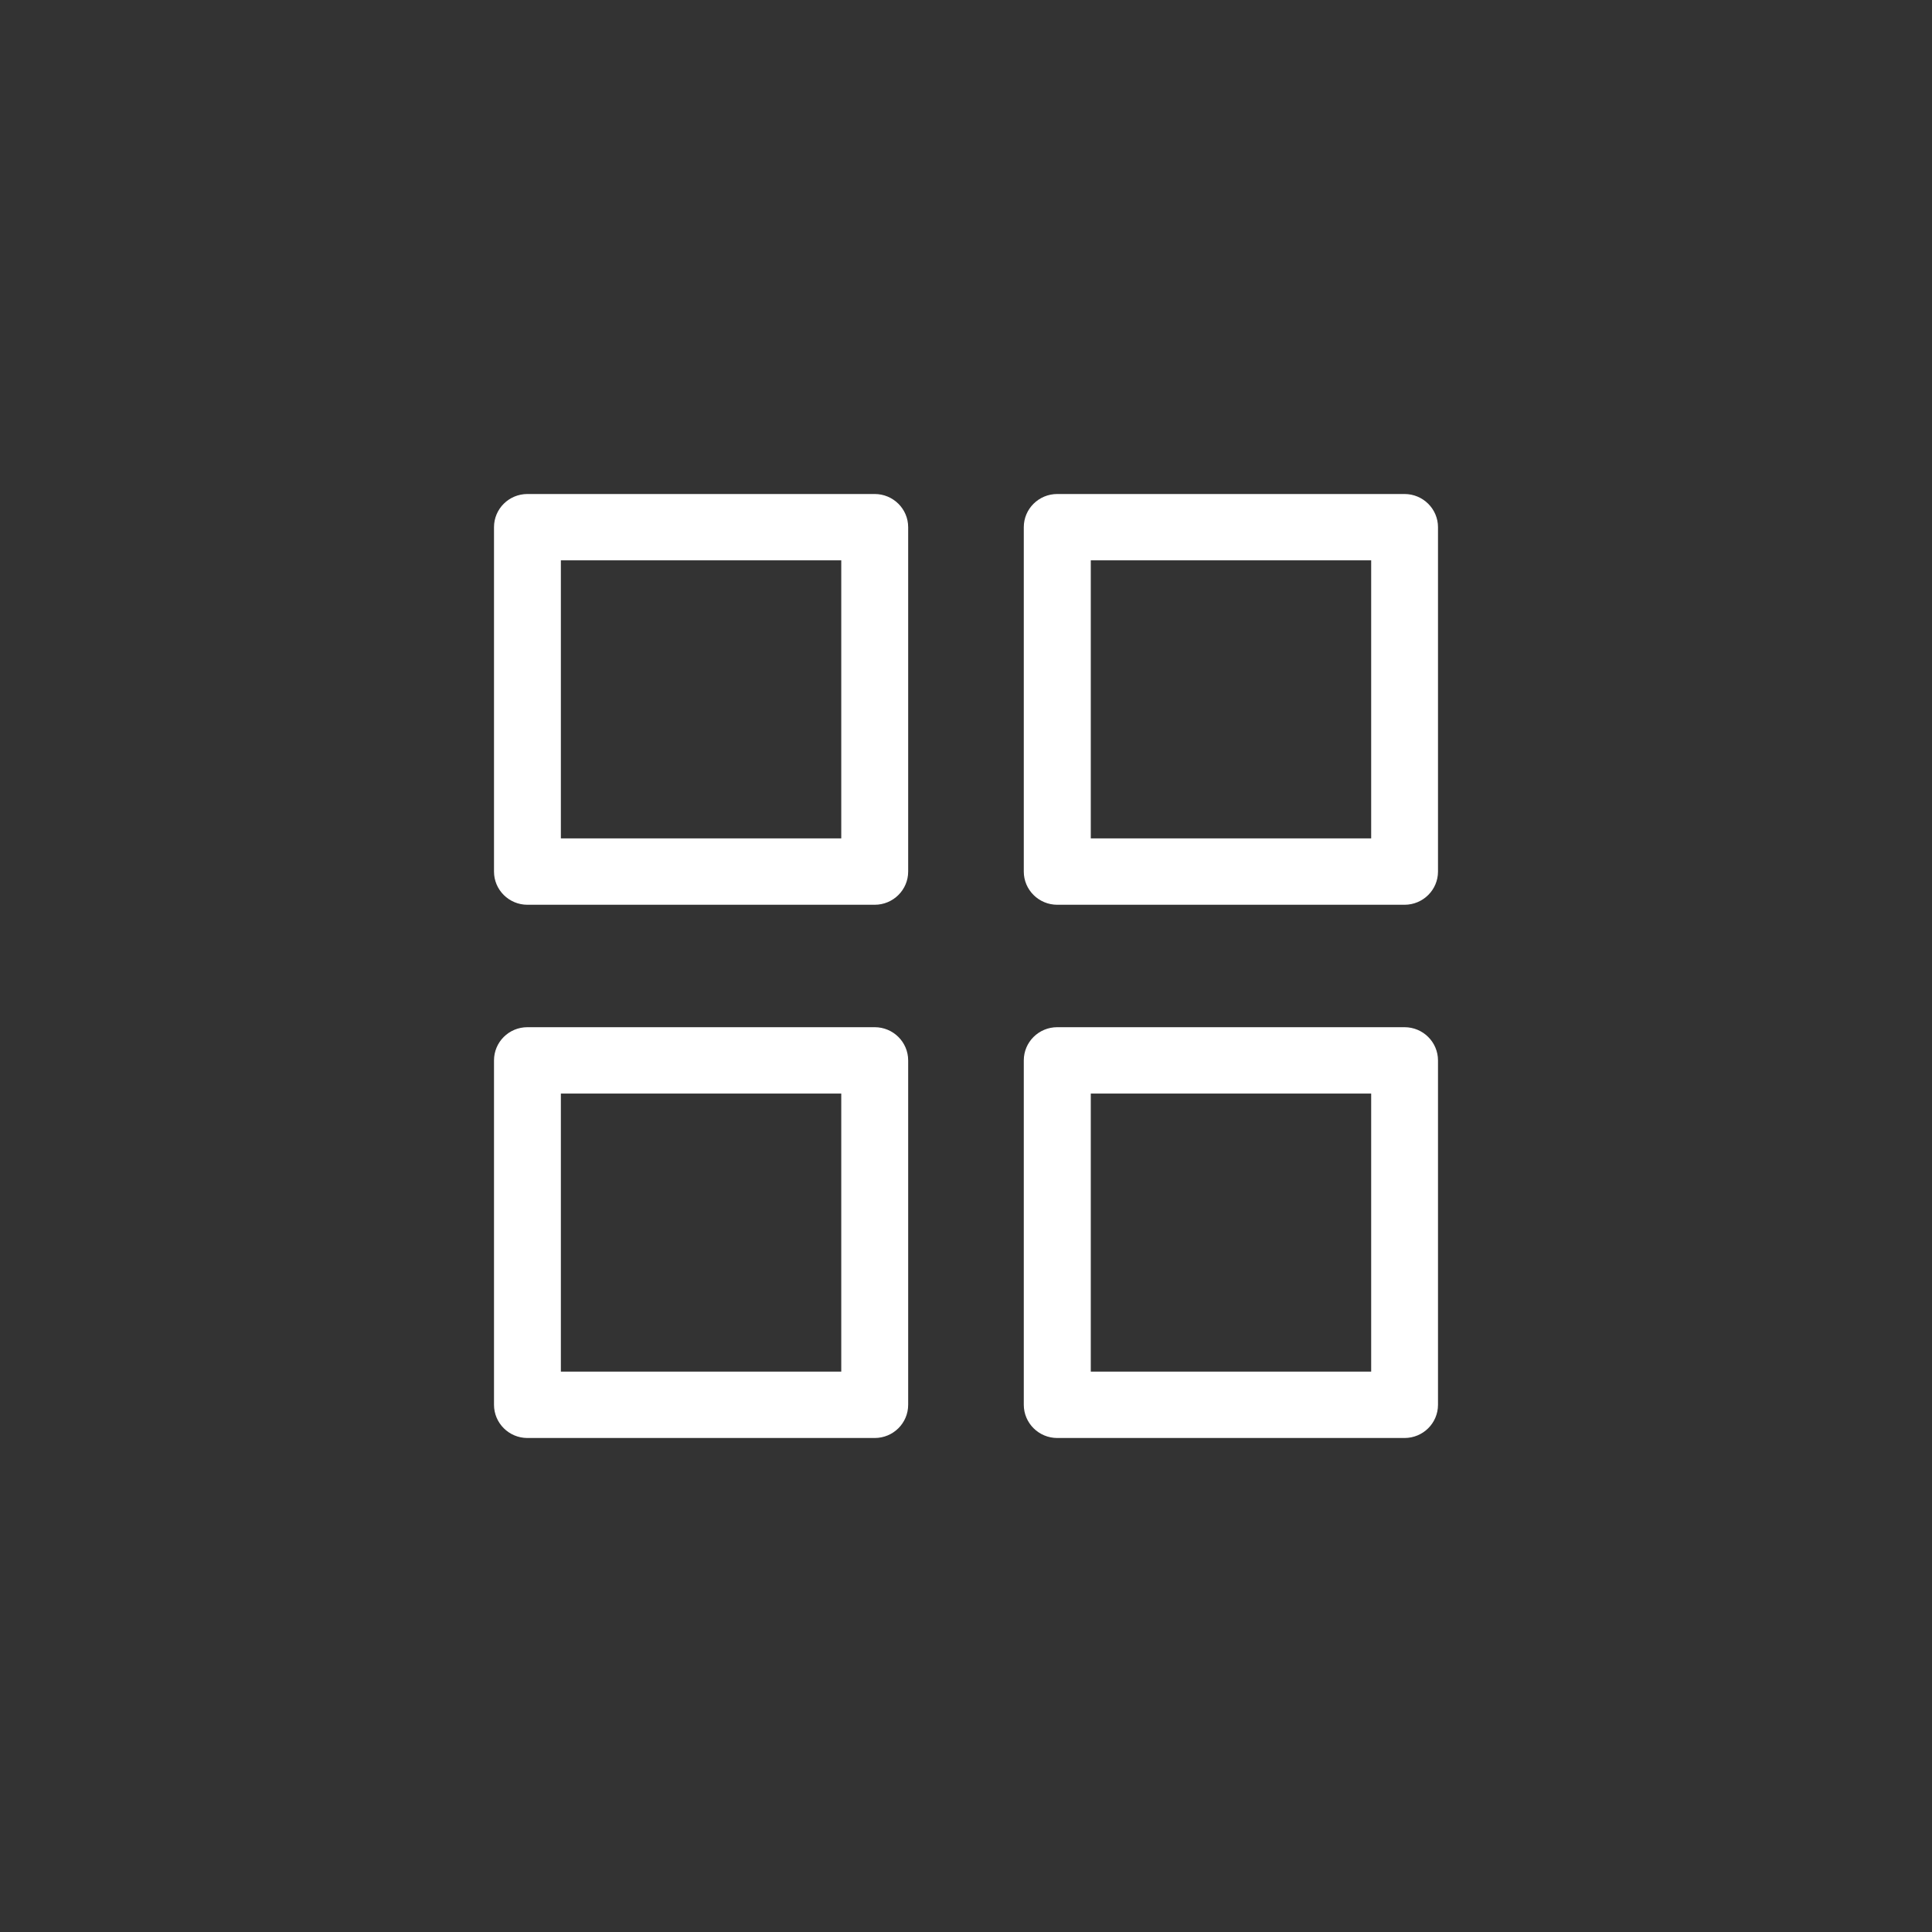
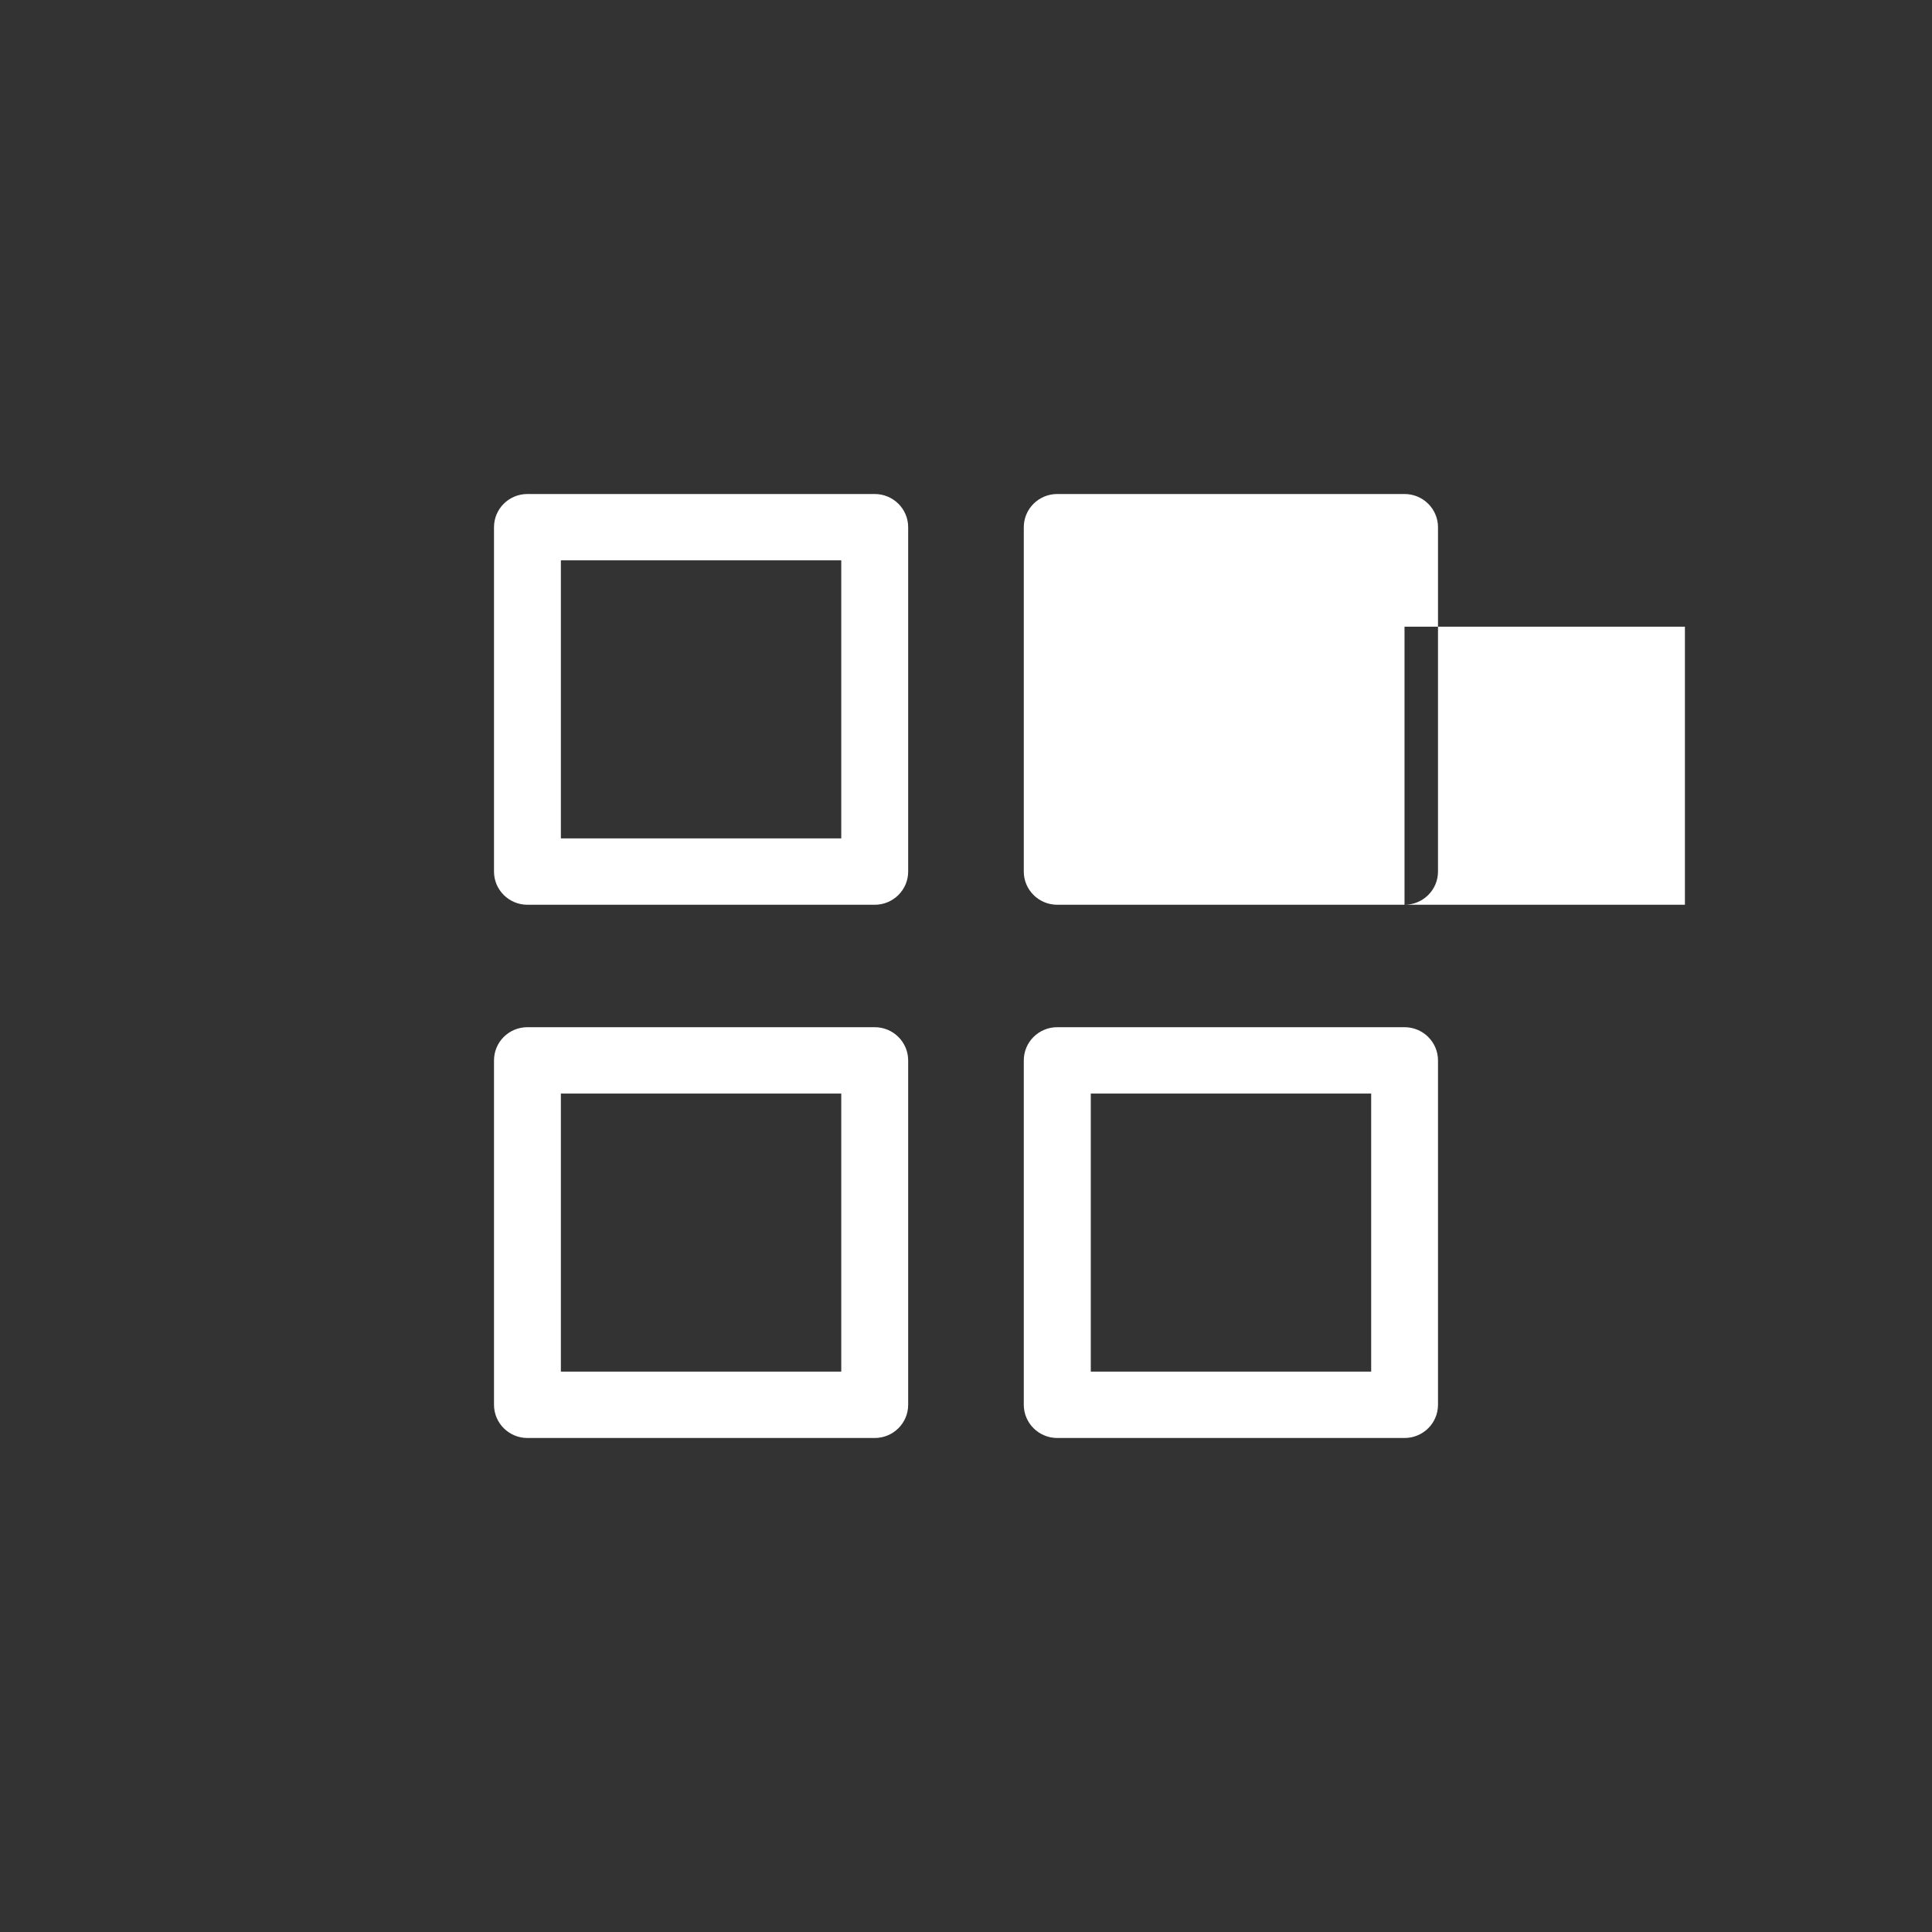
<svg xmlns="http://www.w3.org/2000/svg" version="1.1" x="0px" y="0px" width="46px" height="46px" viewBox="0 0 46 46" enable-background="new 0 0 46 46" xml:space="preserve">
  <rect x="0" y="0" width="46" height="46" fill="#333333" stroke="none" />
  <defs>
</defs>
  <rect display="none" width="46" height="46" />
-   <path display="none" fill="#FFFFFF" d="M23.002,35.198c-0.034,0-0.068,0-0.104,0c-6.711-0.056-12.126-5.573-12.07-12.3  c0.026-3.258,1.317-6.311,3.636-8.595c2.317-2.286,5.369-3.527,8.637-3.502c6.711,0.055,12.125,5.572,12.07,12.299  c-0.027,3.258-1.318,6.311-3.637,8.596C29.242,33.957,26.215,35.198,23.002,35.198z M22.997,11.945c-2.91,0-5.651,1.125-7.729,3.173  c-2.101,2.07-3.271,4.837-3.295,7.79c-0.05,6.096,4.855,11.096,10.937,11.146c2.925,0.016,5.724-1.104,7.824-3.174  c2.102-2.07,3.271-4.837,3.295-7.79l0.572,0.005l-0.572-0.005c0.051-6.095-4.855-11.095-10.936-11.146  C23.06,11.945,23.028,11.945,22.997,11.945z" />
  <path display="none" fill="#FFFFFF" d="M22.688,25.328c-0.128,0-0.256-0.045-0.358-0.135l-4.058-3.548  c-0.227-0.197-0.25-0.541-0.051-0.768c0.197-0.227,0.541-0.249,0.768-0.052l3.69,3.227l5.411-4.979  c0.221-0.203,0.566-0.189,0.77,0.031c0.203,0.222,0.189,0.566-0.033,0.77l-5.77,5.309C22.952,25.28,22.82,25.328,22.688,25.328z" />
  <circle display="none" fill="#FFFFFF" cx="23" cy="13.964" r="0.487" />
  <circle display="none" fill="#FFFFFF" cx="18.482" cy="15.175" r="0.487" />
  <circle display="none" fill="#FFFFFF" cx="15.175" cy="18.482" r="0.487" />
  <circle display="none" fill="#FFFFFF" cx="13.965" cy="23" r="0.487" />
  <circle display="none" fill="#FFFFFF" cx="15.175" cy="27.518" r="0.487" />
-   <circle display="none" fill="#FFFFFF" cx="18.482" cy="30.825" r="0.487" />
  <circle display="none" fill="#FFFFFF" cx="23" cy="32.036" r="0.487" />
  <circle display="none" fill="#FFFFFF" cx="27.518" cy="30.825" r="0.488" />
  <circle display="none" fill="#FFFFFF" cx="30.825" cy="27.518" r="0.488" />
  <circle display="none" fill="#FFFFFF" cx="32.035" cy="23" r="0.487" />
  <circle display="none" fill="#FFFFFF" cx="30.825" cy="18.482" r="0.488" />
  <circle display="none" fill="#FFFFFF" cx="27.519" cy="15.175" r="0.488" />
  <path display="none" fill="#FFFFFF" d="M18.555,28.795c-2.73,0-5.299-1.063-7.23-2.994c-1.928-1.929-2.99-4.497-2.99-7.231  s1.063-5.303,2.99-7.23c1.932-1.932,4.5-2.995,7.23-2.995c2.731,0,5.299,1.063,7.23,2.995c3.987,3.987,3.987,10.474,0,14.462  C23.854,27.732,21.286,28.795,18.555,28.795z M18.555,9.64c-2.385,0-4.627,0.929-6.313,2.615c-1.684,1.684-2.61,3.926-2.61,6.314  c0,2.388,0.927,4.63,2.61,6.313c1.687,1.688,3.929,2.615,6.313,2.615s4.627-0.928,6.314-2.615c3.481-3.481,3.481-9.146,0-12.627  C23.182,10.569,20.939,9.64,18.555,9.64z" />
  <path display="none" fill="#FFFFFF" d="M18.555,25.658c-1.893,0-3.673-0.738-5.012-2.076c-1.337-1.338-2.073-3.117-2.073-5.013  s0.736-3.676,2.073-5.013c1.339-1.339,3.119-2.076,5.012-2.076c1.894,0,3.673,0.737,5.013,2.076c2.764,2.764,2.764,7.262,0,10.025  C22.228,24.92,20.448,25.658,18.555,25.658z M18.555,12.666c-1.576,0-3.059,0.614-4.174,1.729c-1.113,1.113-1.726,2.596-1.726,4.175  s0.612,3.062,1.726,4.174c1.115,1.115,2.598,1.729,4.174,1.729c1.577,0,3.059-0.614,4.175-1.729c2.302-2.302,2.302-6.047,0-8.349  C21.613,13.28,20.131,12.666,18.555,12.666z" />
  <path display="none" fill="#FFFFFF" d="M27.894,28.625c-0.166,0-0.332-0.063-0.458-0.189l-2.482-2.482  c-0.253-0.254-0.253-0.664,0-0.916c0.253-0.254,0.663-0.254,0.916,0l2.482,2.482c0.253,0.252,0.253,0.662,0,0.916  C28.225,28.563,28.059,28.625,27.894,28.625z" />
  <path display="none" fill="#FFFFFF" d="M35.421,37.656c-0.325,0-0.632-0.127-0.861-0.357l-7.365-7.365  c-0.476-0.475-0.476-1.248,0-1.723l1.025-1.027c0.476-0.475,1.249-0.475,1.725,0l7.364,7.365c0.23,0.23,0.357,0.537,0.357,0.863  c0,0.324-0.127,0.631-0.357,0.861l0,0l-1.025,1.025C36.053,37.529,35.747,37.656,35.421,37.656z M28.166,29.072l7.255,7.256  l0.917-0.916l-7.256-7.256L28.166,29.072z M36.851,35.814h0.007H36.851z M36.393,35.357L36.393,35.357L36.393,35.357z" />
  <polygon display="none" stroke="#FFFFFF" stroke-width="0.959" stroke-linecap="round" stroke-linejoin="round" stroke-miterlimit="10" points="  34.15,35.232 8.149,31.352 11.85,22.834 37.852,26.715 " />
  <polygon display="none" stroke="#FFFFFF" stroke-width="0.959" stroke-linecap="round" stroke-linejoin="round" stroke-miterlimit="10" points="  34.15,29.164 8.149,25.283 11.85,16.765 37.852,20.646 " />
  <polygon display="none" stroke="#FFFFFF" stroke-width="0.959" stroke-linecap="round" stroke-linejoin="round" stroke-miterlimit="10" points="  34.15,23.166 8.149,19.285 11.85,10.767 37.852,14.648 " />
  <path display="none" fill="#FFFFFF" d="M13.351,26.058c-3.949,0-7.162-3.509-7.162-7.823c0-4.313,3.213-7.822,7.162-7.822  s7.161,3.509,7.161,7.822C20.512,22.549,17.3,26.058,13.351,26.058z M13.351,11.514c-3.342,0-6.06,3.015-6.06,6.721  c0,3.706,2.718,6.721,6.06,6.721c3.341,0,6.06-3.015,6.06-6.721C19.41,14.529,16.691,11.514,13.351,11.514z" />
  <path display="none" fill="#FFFFFF" d="M43.021,35.588H2.979c-0.305,0-0.551-0.246-0.551-0.551s0.246-0.551,0.551-0.551h40.041  c0.305,0,0.551,0.246,0.551,0.551S43.325,35.588,43.021,35.588z" />
  <path display="none" fill="#FFFFFF" d="M20.755,35.588H5.946c-0.271,0-0.502-0.197-0.544-0.465  c-0.064-0.406-0.095-0.771-0.095-1.115v-1.763c0-2.515,1.35-4.875,3.523-6.161c0.209-0.125,0.475-0.096,0.653,0.068  c1.085,0.999,2.458,1.549,3.866,1.549s2.781-0.55,3.866-1.549c0.178-0.164,0.443-0.192,0.653-0.068  c2.173,1.286,3.523,3.646,3.523,6.161v1.763c0,0.344-0.031,0.709-0.095,1.115C21.257,35.391,21.026,35.588,20.755,35.588z   M6.432,34.486H20.27c0.015-0.168,0.022-0.326,0.022-0.479v-1.763c0-1.996-1.007-3.878-2.651-5.003  c-1.234,1.01-2.742,1.561-4.29,1.561s-3.056-0.551-4.29-1.561c-1.645,1.125-2.651,3.007-2.651,5.003v1.763  C6.409,34.16,6.417,34.318,6.432,34.486z" />
  <path display="none" fill="#FFFFFF" d="M29.887,30.889c-0.083,0-0.167-0.019-0.244-0.057c-0.188-0.093-0.307-0.284-0.307-0.494  v-2.224h-3.935c-0.305,0-0.552-0.247-0.552-0.551V11.844c0-0.304,0.247-0.551,0.552-0.551h16.737c0.305,0,0.552,0.247,0.552,0.551  v15.719c0,0.304-0.247,0.551-0.552,0.551h-8.417l-3.501,2.663C30.123,30.852,30.006,30.889,29.887,30.889z M25.952,27.012h3.935  c0.305,0,0.551,0.247,0.551,0.552l0.001,1.664l2.764-2.103c0.096-0.073,0.213-0.113,0.334-0.113h8.052V12.396H25.952V27.012z" />
-   <polygon display="none" fill="#FFFFFF" points="30.654,23.904 37.634,27.106 36.868,24.245 37.998,21.659 " />
  <path display="none" fill="#FFFFFF" d="M22.263,29.342h-3.157c-0.146,0-0.284-0.063-0.379-0.174s-0.137-0.257-0.115-0.4  c0.121-0.81,0.164-1.511,0.164-2.678V14.549c0-0.756-0.014-1.354-0.043-2.018c-0.016-0.32,0.106-0.635,0.333-0.863  c0.226-0.229,0.543-0.355,0.862-0.34c0.564,0.022,1.079,0.033,1.887,0.033h4.458c2.207,0,3.764,0.528,4.897,1.661  c0.959,0.936,1.469,2.328,1.469,4.022c0,1.746-0.527,3.184-1.567,4.271c-1.156,1.156-2.713,1.69-4.905,1.69h-3.574v3.063  c0,1.194,0.046,1.949,0.165,2.694c0.022,0.145-0.019,0.292-0.114,0.403C22.548,29.277,22.409,29.342,22.263,29.342z M19.675,28.342  h2.016c-0.069-0.63-0.099-1.32-0.099-2.273v-3.563c0-0.276,0.224-0.5,0.5-0.5h4.074c1.91,0,3.242-0.441,4.19-1.39  c0.849-0.887,1.282-2.091,1.282-3.571c0-1.419-0.405-2.563-1.171-3.311c-0.938-0.938-2.271-1.373-4.195-1.373h-4.458  c-0.825,0-1.35-0.012-1.926-0.034c-0.044-0.001-0.097,0.027-0.114,0.046c-0.018,0.018-0.046,0.056-0.044,0.113  c0.031,0.678,0.045,1.29,0.045,2.063V26.09C19.775,27.022,19.747,27.692,19.675,28.342z M26.166,20.553h-4.074  c-0.276,0-0.5-0.224-0.5-0.5v-5.738c0-0.276,0.224-0.5,0.5-0.5h4.074c1.271,0,2.103,0.287,2.693,0.93  c0.545,0.57,0.836,1.397,0.836,2.386C29.695,19.306,28.409,20.553,26.166,20.553z M22.592,19.553h3.574  c1.679,0,2.529-0.815,2.529-2.423c0-0.727-0.195-1.314-0.565-1.702c-0.397-0.432-0.982-0.613-1.964-0.613h-3.574V19.553z" />
  <path display="none" fill="#FFFFFF" d="M35.183,34.673H2.25c-0.277,0-0.526-0.171-0.626-0.431c-0.099-0.26-0.026-0.554,0.181-0.738  l10.924-9.728c0.123-0.109,0.281-0.17,0.445-0.17h2.499c0.369,0,0.669,0.3,0.669,0.67c0,0.369-0.3,0.669-0.669,0.669h-2.244  l-9.421,8.39H34.88l7.389-8.39h-6.435c-0.37,0-0.67-0.3-0.67-0.669c0-0.37,0.3-0.67,0.67-0.67h7.916  c0.263,0,0.502,0.154,0.609,0.395c0.109,0.239,0.066,0.52-0.106,0.718l-8.568,9.728C35.558,34.591,35.375,34.673,35.183,34.673z" />
  <path display="none" fill="#FFFFFF" d="M33.714,22.202l-4.023-5.423l4.023-5.859c0.113-0.166,0.126-0.377,0.032-0.551  c-0.094-0.179-0.275-0.29-0.475-0.29H21.886V8.691c0-0.296-0.24-0.537-0.536-0.537h-8.085V7.537c0-0.296-0.24-0.537-0.536-0.537  s-0.537,0.241-0.537,0.537l0.021,30.926c0,0.296,0.24,0.537,0.536,0.537s0.536-0.241,0.536-0.537l-0.02-18.068h3.964l-0.061,0.127  c-0.132,0.277-0.199,0.572-0.199,0.877c0,1.029,0.776,1.645,2.074,1.645h14.228c0.199,0,0.381-0.11,0.473-0.286  C33.838,22.581,33.826,22.363,33.714,22.202 M13.265,9.229h7.55v10.093h-7.55V9.229z M18.98,21.968c-0.021,0-0.042,0-0.063,0  c-0.311,0-0.577-0.009-0.738-0.171c-0.094-0.092-0.139-0.223-0.139-0.398c0-0.554,0.45-1.004,1.003-1.004h2.307  c0.296,0,0.536-0.241,0.536-0.537v-8.704h10.366l-3.652,5.32c-0.124,0.181-0.124,0.425,0,0.606l3.661,4.888H18.98z" />
  <path display="none" fill="#FFFFFF" d="M28.107,34.766c-0.07,0-0.143-0.012-0.211-0.036L8.963,27.912H3.158  c-0.346,0-0.626-0.28-0.626-0.626v-8.572c0-0.346,0.28-0.626,0.626-0.626h5.806l18.933-6.816c0.191-0.069,0.406-0.041,0.572,0.077  c0.166,0.117,0.266,0.309,0.266,0.512V34.14c0,0.203-0.1,0.395-0.266,0.512C28.361,34.728,28.236,34.766,28.107,34.766z   M9.042,26.646c0.067,0,0.136,0.011,0.201,0.034l18.239,6.567V12.752L9.244,19.318c-0.113,0.041-0.233,0.048-0.349,0.022h-5.11  v7.318h5.131C8.958,26.65,9,26.646,9.042,26.646z" />
  <path display="none" fill="#FFFFFF" d="M35.84,28.381c-0.162,0-0.322-0.062-0.443-0.184c-0.246-0.244-0.246-0.642,0-0.886  c2.377-2.377,2.377-6.246,0-8.623c-0.246-0.244-0.246-0.642,0-0.887c0.244-0.244,0.641-0.244,0.885,0  c2.867,2.866,2.867,7.529,0,10.396C36.16,28.319,36,28.381,35.84,28.381z" />
  <path display="none" fill="#FFFFFF" d="M39.238,32.329c-0.162,0-0.322-0.062-0.443-0.184c-0.246-0.245-0.246-0.642,0-0.887  C41,29.053,42.215,26.12,42.215,23s-1.215-6.053-3.42-8.259c-0.246-0.245-0.246-0.642,0-0.886c0.244-0.245,0.641-0.245,0.885,0  c2.443,2.443,3.789,5.691,3.789,9.145s-1.346,6.702-3.789,9.146C39.559,32.268,39.398,32.329,39.238,32.329z" />
  <path display="none" fill="#FFFFFF" d="M24.943,31.437c-0.348,0-0.561-0.295-0.561-0.658v-15.81c0-0.364,0.213-0.659,0.561-0.659  c0.346,0,0.559,0.295,0.559,0.659v15.81C25.502,31.142,25.289,31.437,24.943,31.437z" />
  <path display="none" fill="#FFFFFF" d="M7.013,27.678c-0.346,0-0.56-0.28-0.56-0.627v-8.354c0-0.346,0.214-0.627,0.56-0.627  c0.347,0,0.561,0.281,0.561,0.627v8.354C7.574,27.397,7.36,27.678,7.013,27.678z" />
  <path display="none" fill="#FFFFFF" d="M11.686,32.684c-0.556,0-1.089-0.092-1.598-0.277c-2.834-1.03-3.762-4.545-3.8-4.694  c-0.086-0.335,0.117-0.676,0.452-0.762c0.335-0.087,0.676,0.115,0.762,0.451l0,0c0.008,0.029,0.809,3.029,3.02,3.829  c1.414,0.512,3.156,0.034,5.18-1.419c0.281-0.201,0.673-0.137,0.874,0.144c0.202,0.281,0.138,0.673-0.144,0.875  C14.713,32.063,13.124,32.684,11.686,32.684z" />
  <path display="none" fill="#FFFFFF" d="M36.299,33.805H9.7c-1.09,0-1.977-0.887-1.977-1.977V14.171c0-1.09,0.887-1.977,1.977-1.977  h26.599c1.091,0,1.978,0.887,1.978,1.977v17.657C38.276,32.918,37.39,33.805,36.299,33.805z M9.7,12.94  c-0.679,0-1.231,0.552-1.231,1.231v17.657c0,0.68,0.553,1.232,1.231,1.232h26.599c0.68,0,1.232-0.553,1.232-1.232V14.171  c0-0.679-0.553-1.231-1.232-1.231H9.7z" />
  <rect x="15.981" y="16.343" display="none" fill="#FFFFFF" width="21.922" height="2.385" />
  <rect x="8.096" y="16.343" display="none" fill="#FFFFFF" width="3.117" height="2.385" />
  <path display="none" fill="#FFFFFF" d="M36.126,31.619H25.247v-6.707h10.879V31.619z M25.992,30.875h9.389v-5.217h-9.389V30.875z" />
  <path display="none" fill="#FFFFFF" d="M16.354,21.6l-2.758-1.551L10.84,21.6v-9.355h5.515V21.6z M13.597,19.195l2.013,1.131V12.99  h-4.024v7.336L13.597,19.195z" />
  <path display="none" fill="#FFFFFF" d="M35.947,22.878c-0.054-0.757-0.247-1.452-0.576-2.068c-0.264-0.493-0.613-0.938-1.039-1.319  c-0.611-0.547-1.198-0.805-1.385-0.879c-0.048-1.17-0.316-2.18-0.799-3c-0.389-0.662-0.916-1.203-1.567-1.606  c-1.1-0.681-2.16-0.735-2.217-0.738c-1.382-0.09-2.438,0.424-2.859,0.671c0.015-0.647,0.07-1.215,0.124-1.632  c0.091-0.229,0.146-0.48,0.146-0.492c0.096-0.869-0.115-1.614-0.627-2.212c-0.622-0.726-1.581-1.097-2.275-1.28  c-0.747-0.197-1.342-0.225-1.366-0.226c-1.587-0.091-2.822,0.526-3.579,1.06c-0.797,0.562-1.234,1.137-1.274,1.191  c-0.608,0.716-0.981,1.538-1.11,2.443c-0.104,0.722-0.052,1.498,0.153,2.305c0.336,1.318,0.962,2.271,1.032,2.374  c0.878,1.758,0.94,2.61,0.912,2.937c-0.604-1.125-1.514-1.662-2.197-1.915c-0.805-0.299-1.462-0.281-1.49-0.279h-0.002h-0.003  c-0.945,0.066-1.74,0.35-2.361,0.84c-0.498,0.395-0.885,0.92-1.148,1.563c-0.44,1.073-0.389,2.095-0.385,2.163  c0.026,1.146,0.27,2.204,0.722,3.146c0.362,0.755,0.859,1.437,1.477,2.026c1.012,0.967,1.998,1.358,2.108,1.4  c0.849,0.457,2.496,0.766,4.896,0.918c0.07,0.005,0.141,0.009,0.21,0.013c-0.304,0.241-0.783,0.672-1.207,1.274  c-0.395,0.561-0.656,1.152-0.777,1.76c-0.151,0.761-0.081,1.545,0.207,2.331l0.192,0.474l0.065-0.507  c0.017-0.162,0.439-3.949,4.494-4.136c0.029,0.242,0.09,0.476,0.182,0.699c0.35,0.856,1.068,1.374,1.552,1.64  c0.031,0.129,0.399,1.787-1.343,3.635l-0.172,0.182l0.247,0.041l1.371,0.229l0.059,0.01l0.047-0.037  c0.041-0.032,0.996-0.827,0.773-3.759c0.878,0.075,1.671-0.151,2.215-0.375c0.664-0.273,1.095-0.592,1.147-0.632  c1.248-0.763,1.956-3.359,1.994-3.501c0.407-1.381,2.959-2.561,2.984-2.572l0.004-0.002l0.004-0.002  c1.353-0.729,1.944-1.819,2.203-2.604C35.988,23.577,35.949,22.906,35.947,22.878z M28.405,13.752L28.405,13.752l0.003,0  c0.154,0.006,3.761,0.319,3.994,4.711c-0.793-0.109-1.23-0.181-1.9-0.165c-0.594,0.013-1.213,0.11-1.842,0.289  c-0.853,0.243-1.59,0.676-1.825,0.806c-0.962-1.413-1.283-3.605-1.281-4.975C25.752,14.289,27.013,13.661,28.405,13.752z   M28.659,25.107c0.001,0.019,0.021,1.844-1.311,3.154c-0.94,0.926-2.317,1.382-4.098,1.357c0.062-0.192,0.143-0.39,0.241-0.592  c0.066-0.107,0.749-1.271,0.448-3.469c-0.003-0.037-0.048-0.529-0.045-0.781c0.007-0.497,0.096-1.263,0.482-2.085  c0.463-0.988,1.231-1.792,2.284-2.391c0.354,0.466,2.108,2.884,1.997,4.797v0.005V25.107z M22.574,29.414l0.023-0.074  c-2.047-0.645-3.184-1.959-3.808-3.366c-0.362-2.92,1.872-4.585,1.907-4.611c0.825-0.569,1.488-1.286,1.971-2.134  c0.387-0.678,0.658-1.438,0.808-2.26c0.198-1.089,0.131-2.2,0.087-2.564c0.781-0.321,1.244-0.747,1.514-1.1  c-0.031,0.339-0.055,0.948-0.06,1.373c-0.016,1.407,0.183,3.381,1.199,4.885c-2.636,1.512-2.954,3.876-2.967,4.832  c-0.004,0.285,0.046,0.816,0.048,0.838l0.001,0.003v0.003c0.308,2.246-0.425,3.426-0.432,3.438l-0.004,0.006l-0.003,0.006  c-0.121,0.247-0.218,0.487-0.288,0.723C22.571,29.41,22.565,29.41,22.574,29.414z M18.132,20.35c0.011-0.02,0.038-0.144,0.079-0.279  c0.973-4.178,4.228-5.403,4.893-5.612c0.089,0.864,0.228,4.244-2.676,6.243l-0.001,0.002h-0.001  c-0.023,0.018-0.596,0.436-1.124,1.23c-0.31,0.467-0.54,0.968-0.683,1.487c-0.107,0.392-0.164,0.794-0.174,1.205  c-0.674-2.112-0.324-4.214-0.317-4.251L18.132,20.35z M18.704,13.76c-0.045-0.11-0.154-0.407-0.214-0.821  c0.276,0.109,0.767,0.267,1.351,0.297c0.798,0.04,1.811-0.061,2.668-1.24c0.305,0.429,0.534,0.97,0.634,1.652  c-0.299,0.088-1.119,0.297-2.148,1.069c-0.289,0.216-0.562,0.451-0.817,0.703C19.789,14.686,19.248,14.148,18.704,13.76z   M19.249,10.654c0.152,0.002,0.582,0.021,1.086,0.162c-0.098,0.1-0.229,0.258-0.337,0.471c-0.17,0.335-0.311,0.873-0.059,1.564  c-0.564-0.01-1.033-0.194-1.212-0.274C18.691,12.05,18.776,11.354,19.249,10.654z M20.43,12.852  c-0.431-1.084,0.214-1.742,0.388-1.894c0.458,0.157,0.952,0.425,1.334,0.881C21.641,12.57,21.001,12.815,20.43,12.852z   M25.067,12.097c-0.177,0.386-0.595,0.965-1.57,1.381c-0.117-0.75-0.505-1.389-0.957-1.9c-0.374-0.423-0.761-0.658-1.344-0.896  c-0.697-0.285-1.359-0.262-1.701-0.281c0.435-0.555,1.088-1.303,2.054-1.789c0.013,0,0.025,0.001,0.038,0.001  c0.022,0,2.106,0.107,3.102,1.27c0.369,0.431,0.544,0.958,0.523,1.571C25.187,11.788,25.067,12.097,25.067,12.097z M17.044,10.589  l0.003-0.003c0.014-0.019,1.412-1.946,3.615-2.082c-0.741,0.425-1.429,1.129-1.844,1.689c-0.396,0.533-0.64,1.123-0.726,1.754  c-0.092,0.667,0.013,1.335,0.108,1.675c-0.223-0.136-0.439-0.247-0.639-0.335c-0.663-0.296-1.233-0.41-1.452-0.445  c0.079-0.719,0.347-1.563,0.931-2.25L17.044,10.589z M17.265,17.158l-0.003-0.006l-0.005-0.006  c-0.015-0.022-1.347-2.062-1.252-3.776c0.451,0.078,2.838,0.827,3.711,2.561c-0.261,0.274-0.604,0.571-0.817,0.888  c-0.398,0.591-0.71,1.461-0.933,2.183C17.881,18.59,17.684,17.996,17.265,17.158z M14.567,28.499l-0.008-0.004l-0.008-0.003  c-0.036-0.014-3.591-1.376-3.689-5.645v-0.002v-0.002c-0.009-0.146-0.178-3.575,3.247-3.82c0.116-0.002,2.231-0.029,3.181,2.063  c-0.039,0.258-0.247,1.815,0.121,3.533c0.236,1.104,0.66,2.059,1.261,2.837c0.662,0.859,1.945,1.829,3.019,2.245  c-0.438-0.003-1.737-0.015-2.5-0.052l-0.031-0.003l-0.06-0.002C17.406,29.559,15.527,29.021,14.567,28.499z M20.076,31.723  c-0.485,0.311-1.313,0.952-1.629,1.473c-0.273,0.453-0.51,0.928-0.603,1.306c-0.559-2.317,1.968-3.897,2.238-4.079  c1.047,0.052,1.923-0.039,2.195-0.041c-0.057,0.244-0.082,0.481-0.075,0.709C21.387,31.129,20.672,31.342,20.076,31.723z   M24.286,37.354l-0.983-0.164c0.804-0.915,1.079-1.768,1.167-2.335c0.061-0.391,0.043-0.699,0.018-0.891  c0.097,0.043,0.17,0.059,0.182,0.062l0.021,0.007l0.014,0.004c0.066,0.015,0.103,0.027,0.168,0.038  C25.054,36.357,24.443,37.183,24.286,37.354z M24.647,33.164c-0.412-0.22-1.079-0.673-1.387-1.426  c-0.194-0.477-0.114-1.11,0.027-1.687c1.954,0.039,3.472-0.46,4.512-1.485c0.764-0.754,1.113-1.653,1.272-2.275  c0.165-0.649,0.163-1.129,0.163-1.182c0.054-0.967-0.299-2.143-1.052-3.496c-0.429-0.771-0.769-1.175-0.953-1.42  c0.571-0.307,2.957-1.724,5.33-0.819l0.002,0.001h0.002c0.025,0.009,2.467,0.886,2.67,3.756c0.001,0.023,0.012,2.285-2.24,3.502  c-0.147,0.068-2.49,1.164-2.895,2.537v0.002v0.001c-0.007,0.024-0.663,2.448-1.744,3.103l-0.007,0.003l-0.005,0.005  c-0.016,0.012-1.583,1.415-3.353,1.04C24.791,33.258,24.647,33.164,24.647,33.164z" />
  <path display="none" fill="#FFFFFF" d="M32.814,22.269l-3.685-4.966l3.685-5.366c0.104-0.152,0.115-0.346,0.029-0.505  c-0.085-0.164-0.252-0.265-0.435-0.265H21.98V9.896c0-0.271-0.221-0.492-0.492-0.492h-7.405V8.839c0-0.271-0.221-0.492-0.491-0.492  c-0.271,0-0.492,0.22-0.492,0.492l0.019,28.321c0,0.271,0.22,0.492,0.491,0.492c0.271,0,0.491-0.221,0.491-0.492l-0.018-16.546  h3.631l-0.055,0.116c-0.121,0.254-0.183,0.524-0.183,0.804c0,0.942,0.71,1.505,1.899,1.505h13.034c0.183,0,0.349-0.1,0.434-0.262  C32.929,22.617,32.917,22.417,32.814,22.269 M14.083,10.389h6.916v9.244h-6.916V10.389z M19.318,22.055c-0.02,0-0.039,0-0.058,0  c-0.285,0-0.529-0.009-0.677-0.156c-0.085-0.085-0.126-0.204-0.126-0.365c0-0.507,0.411-0.92,0.918-0.92h2.112  c0.271,0,0.492-0.221,0.492-0.492v-7.97h9.496l-3.346,4.872c-0.113,0.166-0.114,0.389,0,0.556l3.354,4.477H19.318z" />
  <path display="none" fill="#FFFFFF" d="M18.745,7.502L17.715,7.5l-0.037,0.002c-1.844,0.109-2.944,1.418-3.777,2.686  c-0.868,1.321-1.281,4.163-1.107,5.889c0.204,2.025,2.197,3.3,3.049,3.844c0.553,0.353,0.578,0.748,0.573,1.365l-0.001,0.133  c0,0.486,0.021,1.436,0.029,1.794c-0.392,0.141-0.651,0.479-0.651,0.854v12.281c0,1.188,1.091,2.153,2.431,2.153  s2.43-0.966,2.43-2.153V24.065c0-0.383-0.268-0.724-0.669-0.86c0.008-0.336,0.028-1.293,0.028-1.787l-0.001-0.134  c-0.005-0.616,0.021-1.012,0.573-1.364c0.852-0.544,2.846-1.817,3.05-3.844c0.174-1.725-0.239-4.566-1.108-5.889  C21.692,8.92,20.592,7.611,18.745,7.502 M19.469,25.229h-2.493v-1.039h2.493V25.229z M16.976,27.831v-1.556h2.493v1.556  c-0.376-0.201-0.805-0.307-1.246-0.307S17.353,27.63,16.976,27.831 M16.976,29.679c0-0.61,0.56-1.108,1.247-1.108  s1.246,0.498,1.246,1.108v3.395h-2.493V29.679z M19.469,34.119v2.228c0,0.61-0.559,1.107-1.246,1.107s-1.247-0.497-1.247-1.107  v-2.228H19.469z M18.829,21.418c0,0.41-0.016,1.169-0.028,1.726h-1.176c-0.013-0.557-0.027-1.315-0.027-1.726l0.001-0.127  c0.004-0.646,0.011-1.533-1.065-2.22c-0.781-0.499-2.406-1.538-2.563-3.089c-0.157-1.564,0.217-4.15,0.953-5.27  c0.707-1.076,1.537-2.083,2.812-2.167h0.951c0.754,0.049,1.617,0.345,2.815,2.167c0.736,1.119,1.11,3.705,0.953,5.27  c-0.156,1.551-1.782,2.59-2.563,3.09c-1.075,0.686-1.068,1.572-1.063,2.221L18.829,21.418z" />
  <path display="none" fill="#FFFFFF" d="M33.244,15.394v-7.37c0-0.288-0.266-0.522-0.592-0.522s-0.591,0.234-0.591,0.522  l-0.001,7.362c0,0.007,0,0.014,0.001,0.017v0.097c0,0.321-0.295,0.583-0.656,0.583c-0.362,0-0.656-0.262-0.656-0.583V8.023  c0-0.288-0.266-0.522-0.591-0.522c-0.28,0-0.524,0.176-0.58,0.417c-0.01,0.04-0.016,0.078-0.016,0.117v7.476  c0,0.321-0.257,0.583-0.572,0.583c-0.293,0-0.538-0.224-0.568-0.513c0-0.027,0.001-0.055,0.001-0.082V8.023  c0-0.288-0.265-0.522-0.591-0.522c-0.24,0-0.455,0.127-0.547,0.321c-0.033,0.067-0.051,0.139-0.051,0.213v7.476l0.002,0.052  c-0.036,0.296-0.316,0.52-0.652,0.52c-0.361,0-0.655-0.262-0.655-0.583V8.023c0-0.288-0.266-0.522-0.592-0.522  s-0.592,0.234-0.592,0.522v7.37c-0.004,0.221-0.032,2.189,0.333,3.182c0.385,1.046,1.483,1.684,2.126,1.978v2.684  c-0.356,0.154-0.586,0.477-0.586,0.829v12.28c0,1.188,1.091,2.154,2.431,2.154s2.43-0.966,2.43-2.154v-12.28  c0-0.395-0.277-0.738-0.693-0.869v-2.644c0.644-0.294,1.742-0.932,2.126-1.978C33.276,17.582,33.248,15.616,33.244,15.394   M30.295,25.229h-2.494v-1.039h2.494V25.229z M29.602,20.221v2.923h-1.214v-2.923c0-0.217-0.147-0.408-0.375-0.486  c-0.015-0.006-1.458-0.525-1.81-1.482c-0.098-0.266-0.172-0.674-0.22-1.213c0.193,0.059,0.396,0.09,0.601,0.09  c0.453,0,0.886-0.147,1.225-0.415c0.324,0.275,0.741,0.427,1.182,0.427c0.442,0,0.861-0.152,1.187-0.431  c0.339,0.271,0.772,0.419,1.229,0.419c0.206,0,0.407-0.031,0.601-0.09c-0.048,0.538-0.122,0.946-0.22,1.213  c-0.351,0.954-1.795,1.477-1.809,1.482C29.749,19.813,29.602,20.004,29.602,20.221 M27.801,27.83v-1.555h2.494v1.555  c-0.376-0.199-0.805-0.305-1.246-0.305C28.606,27.525,28.178,27.631,27.801,27.83 M27.801,29.679c0-0.61,0.561-1.108,1.248-1.108  c0.687,0,1.246,0.498,1.246,1.108v3.395h-2.494V29.679z M30.295,34.119v2.227c0,0.611-0.56,1.108-1.246,1.108  c-0.688,0-1.248-0.497-1.248-1.108v-2.227H30.295z" />
  <path display="none" fill="#FFFFFF" d="M37.285,16.828c0-3.489-2.811-6.328-6.268-6.328h-1.5v0.013  c-0.49,0.061-0.932,0.35-1.18,0.787l-7.546,13.226c-0.318,0.562-0.789,1.013-1.36,1.304l-2.772,1.397l-6.233,2.754  c-1.039,0.459-1.71,1.494-1.711,2.638c0,1.589,1.281,2.882,2.854,2.882h11.992c0.2,0,0.385-0.11,0.48-0.288  c0.012-0.021,0.193-0.358,0.496-0.917c1.604-2.968,6.318-11.836,6.885-12.859c0.121-0.213,0.295-0.385,0.502-0.503l0.453,14.032  c0.01,0.3,0.25,0.535,0.547,0.535h1.908c0.273,0,0.508-0.207,0.543-0.482l1.906-14.751c0.002-0.018,0-0.035,0-0.052  c0-0.007,0.004-0.012,0.004-0.019V16.828z M32.447,19.644c-0.025,0-0.047,0.012-0.072,0.016c-0.787,0.073-1.504,0.528-1.906,1.231  c-0.66,1.191-6.825,12.746-7.234,13.504H11.569c-0.469,0-0.91-0.185-1.242-0.521c-0.333-0.336-0.516-0.782-0.516-1.255  c0.001-0.706,0.414-1.344,1.054-1.627l6.085-2.688l2.934,0.592c0.188,0.038,0.381,0.057,0.573,0.057  c1.035,0,2.005-0.562,2.532-1.467l8.109-14.596c0.131-0.237,0.201-0.506,0.201-0.776c0.002-0.173-0.031-0.339-0.082-0.498  c2.758,0.105,4.973,2.399,4.973,5.212v2.815h-3.592H32.447z M29.709,11.605c0.133,0.001,0.258,0.054,0.35,0.148  c0.094,0.096,0.145,0.222,0.145,0.355c0,0.086-0.021,0.169-0.063,0.241L22.04,26.935c-0.395,0.678-1.174,1.03-1.941,0.878  l-1.535-0.31l1.36-0.687c0.766-0.39,1.395-0.992,1.818-1.74l7.545-13.224C29.373,11.7,29.535,11.605,29.709,11.605 M36.113,20.75  L34.35,34.395h-0.895L33.014,20.75H36.113z" />
  <path display="none" fill="#FFFFFF" d="M18.406,31.803c-0.023,0.151,0.021,0.297,0.123,0.408l4.146,4.828  c0.089,0.094,0.206,0.146,0.328,0.146c0.123,0,0.24-0.053,0.331-0.146l4.137-4.827c0.104-0.112,0.146-0.258,0.123-0.409  l-2.168-15.214c-0.027-0.236-0.217-0.407-0.453-0.407h-3.946c-0.235,0-0.425,0.171-0.452,0.407L18.406,31.803z M25.365,22.643  l0.004,0.031l1.287,9.035l-0.004,0.006l-3.65,4.311l-0.011-0.014l-3.649-4.303l0.002-0.007l0.457-3.182l0.004-0.004L25.365,22.643z   M21.417,17.132h3.166l0.002,0.013l0.613,4.32l-0.006,0.006l-5.167,5.465l0.007-0.046L21.417,17.132z" />
  <path display="none" fill="#FFFFFF" d="M25.17,8.814h-4.433c-0.84,0-1.523,0.656-1.523,1.463c0,0.052,0.009,0.109,0.027,0.169  l1.103,3c0.104,0.21,0.653,1.248,1.472,1.248h2.269c0.352,0,0.691-0.185,1.012-0.55c0.27-0.307,0.439-0.648,0.484-0.746l1.084-2.953  c0.02-0.058,0.029-0.114,0.029-0.168C26.693,9.471,26.01,8.814,25.17,8.814 M25.773,10.211l-1.027,2.803  c-0.162,0.337-0.486,0.728-0.662,0.728h-2.269c-0.179,0-0.498-0.401-0.639-0.678l-1.047-2.857l0.001-0.004  c0.043-0.245,0.307-0.437,0.601-0.437h4.439c0.291,0,0.557,0.191,0.604,0.436l0.002,0.004L25.773,10.211z" />
  <path display="none" fill="#FFFFFF" d="M34.686,20.807l-0.197-0.01l-0.064-0.188C32.743,15.699,28.152,12.4,23,12.4  c-0.633,0-1.269,0.051-1.891,0.151l-0.393,0.063l0.056-0.396c0.137-0.981,0.983-1.721,1.967-1.721c0.342,0,0.619-0.28,0.619-0.624  c0-0.345-0.277-0.624-0.619-0.624c-1.78,0-3.228,1.457-3.228,3.249c0,0.053,0.002,0.111,0.006,0.189l0.012,0.228l-0.215,0.069  c-3.613,1.175-6.507,4.024-7.739,7.623l-0.064,0.188l-0.196,0.011c-1.984,0.111-3.538,1.767-3.538,3.769s1.554,3.657,3.538,3.769  l0.196,0.012l0.064,0.188C13.256,33.452,17.848,36.75,23,36.75s9.743-3.298,11.424-8.207l0.064-0.188l0.197-0.012  c1.983-0.111,3.538-1.767,3.538-3.769C38.224,22.574,36.669,20.918,34.686,20.807 M34.475,27.103c-0.069,0-0.156-0.011-0.276-0.028  l-0.071-0.01c-0.299-0.042-0.6,0.153-0.682,0.449c-1.303,4.705-5.598,7.989-10.445,7.989s-9.143-3.284-10.445-7.989  c-0.075-0.268-0.321-0.455-0.598-0.455c-0.026,0-0.054,0.002-0.084,0.006l-0.063,0.008c-0.119,0.019-0.214,0.03-0.284,0.03  c-1.384,0-2.51-1.134-2.51-2.527c0-1.393,1.126-2.526,2.51-2.526c0.076,0,0.183,0.015,0.284,0.029l0.063,0.009  c0.027,0.003,0.055,0.005,0.08,0.005c0.275,0,0.528-0.191,0.601-0.455c0.983-3.547,3.659-6.339,7.157-7.469l0.212-0.068l0.124,0.188  c0.601,0.915,1.607,1.461,2.692,1.461c0.342,0,0.619-0.279,0.619-0.624c0-0.344-0.277-0.623-0.619-0.623  c-0.329,0-0.655-0.084-0.944-0.241l-0.838-0.456l0.947-0.097c0.377-0.039,0.745-0.06,1.096-0.06c4.848,0,9.143,3.286,10.445,7.989  c0.074,0.269,0.32,0.455,0.599,0.455c0.029,0,0.057-0.002,0.084-0.005l0.062-0.009c0.125-0.019,0.215-0.029,0.285-0.029  c1.384,0,2.51,1.134,2.51,2.526C36.984,25.969,35.858,27.103,34.475,27.103" />
  <path display="none" fill="#FFFFFF" d="M26.191,28.136c-0.169-0.015-0.338,0.035-0.467,0.144c-0.695,0.574-1.688,0.904-2.725,0.904  c-1.037,0-2.03-0.33-2.724-0.904c-0.132-0.108-0.299-0.159-0.469-0.144c-0.17,0.017-0.323,0.099-0.431,0.232  c-0.224,0.272-0.185,0.679,0.088,0.904c0.933,0.771,2.188,1.196,3.535,1.196c1.347,0,2.603-0.425,3.535-1.196  c0.271-0.226,0.312-0.631,0.088-0.904C26.514,28.234,26.361,28.152,26.191,28.136" />
  <path display="none" fill="#FFFFFF" d="M17.784,22.883c-0.353,0-0.639,0.288-0.639,0.643v1.051c0,0.354,0.286,0.642,0.639,0.642  s0.639-0.288,0.639-0.642v-1.051C18.423,23.171,18.137,22.883,17.784,22.883" />
  <path display="none" fill="#FFFFFF" d="M28.215,22.883c-0.352,0-0.639,0.288-0.639,0.643v1.051c0,0.354,0.287,0.642,0.639,0.642  c0.353,0,0.64-0.288,0.64-0.642v-1.051C28.854,23.171,28.567,22.883,28.215,22.883" />
  <path display="none" fill="#FFFFFF" d="M32.009,22.631c-0.227-0.048-0.464-0.072-0.704-0.072c-0.01,0-0.02,0-0.03,0l-0.086,0.002  l-0.049-0.075c-2.375-3.661-6.728-5.519-12.938-5.519c-6.231,0-10.591,1.862-12.957,5.533l-0.047,0.073H5.11  C4.31,22.574,3.55,22.85,2.97,23.35c-0.736,0.634-1.159,1.559-1.159,2.538c0,1.03,0.492,2.022,1.316,2.651l0.063,0.047v4.986  c0,1.452,1.166,2.633,2.599,2.633h0.159v0.86C5.948,38.133,6.805,39,7.857,39s1.909-0.867,1.909-1.935v-0.86h16.869v0.86  c0,1.067,0.856,1.935,1.909,1.935c1.054,0,1.909-0.867,1.909-1.935v-0.86h0.16c1.433,0,2.599-1.181,2.599-2.633l-0.001-4.984  l0.064-0.049c1.055-0.802,1.532-2.168,1.216-3.48C34.203,23.86,33.205,22.885,32.009,22.631 M29.393,36.205v0.86  c0,0.474-0.381,0.86-0.849,0.86c-0.469,0-0.85-0.387-0.85-0.86v-0.86H29.393z M8.706,36.205v0.86c0,0.474-0.381,0.86-0.849,0.86  c-0.469,0-0.85-0.387-0.85-0.86v-0.86H8.706z M6.438,22.65c2.23-3.059,6.188-4.609,11.763-4.609c5.559,0,9.512,1.548,11.748,4.602  l0.115,0.157l-0.175,0.085c-0.245,0.117-0.466,0.258-0.659,0.416c-0.772,0.636-1.216,1.579-1.216,2.587v2.257h-8.435  c-0.465,0-0.916,0.18-1.271,0.504L18.2,28.746l-0.107-0.098c-0.354-0.324-0.807-0.504-1.271-0.504H8.387v-2.107  c0-1.337-0.742-2.572-1.892-3.146l-0.171-0.086L6.438,22.65z M17.671,30.079c0,0.475-0.381,0.86-0.85,0.86H7.857  c-0.469,0-0.85-0.386-0.85-0.86s0.381-0.86,0.85-0.86h8.964C17.29,29.219,17.671,29.604,17.671,30.079 M19.579,29.219h8.965  c0.468,0,0.849,0.386,0.849,0.86s-0.381,0.86-0.849,0.86h-8.965c-0.468,0-0.849-0.386-0.849-0.86S19.111,29.219,19.579,29.219   M7.327,26.037v2.189l-0.105,0.037c-0.762,0.275-1.273,1.005-1.273,1.815c0,1.067,0.856,1.935,1.909,1.935h8.964  c0.465,0,0.917-0.179,1.271-0.504l0.107-0.098l0.107,0.098c0.355,0.325,0.807,0.504,1.271,0.504h8.965  c1.053,0,1.909-0.867,1.909-1.935c0-0.811-0.512-1.54-1.273-1.815l-0.106-0.037v-2.339c0-0.684,0.301-1.322,0.825-1.754  c0.532-0.438,1.205-0.599,1.891-0.452c0.806,0.172,1.477,0.826,1.671,1.632c0.244,1.011-0.166,1.999-1.046,2.517  c-0.162,0.096-0.264,0.273-0.264,0.465v5.277c0,0.86-0.689,1.56-1.538,1.56H5.788c-0.849,0-1.538-0.699-1.538-1.56v-5.277  c0-0.19-0.102-0.369-0.264-0.465c-0.698-0.412-1.116-1.138-1.116-1.942c0-0.663,0.287-1.29,0.786-1.721  c0.099-0.085,0.203-0.159,0.312-0.224c0.007-0.005,0.014-0.01,0.021-0.014c0.109-0.064,0.223-0.119,0.34-0.163  c0.002-0.001,0.004-0.001,0.006-0.001c0.237-0.089,0.488-0.133,0.746-0.135h0.027c0.122,0,0.245,0.01,0.368,0.03  C6.531,23.835,7.327,24.856,7.327,26.037 M4.404,23.741c0.073-0.024,0.147-0.044,0.223-0.061  C4.552,23.697,4.478,23.717,4.404,23.741 M4.735,23.657c0.098-0.017,0.198-0.024,0.299-0.026  C4.934,23.633,4.833,23.641,4.735,23.657 M4.025,23.908c0.087-0.05,0.177-0.093,0.269-0.129C4.202,23.815,4.112,23.858,4.025,23.908   M3.707,24.125c0.068-0.055,0.14-0.106,0.213-0.152C3.847,24.019,3.775,24.07,3.707,24.125 M5.165,23.631  c0.079,0.003,0.158,0.01,0.238,0.02C5.323,23.641,5.244,23.634,5.165,23.631" />
  <path display="none" fill="#FFFFFF" d="M43.322,8.338C43.234,7.575,42.596,7,41.837,7h-5.995c-0.759,0-1.396,0.575-1.485,1.338  l-0.864,7.443c-0.018,0.152,0.03,0.306,0.132,0.421c0.101,0.114,0.245,0.181,0.396,0.181h4.287v15.34l-0.084,0.04  c-0.526,0.251-0.879,0.826-0.879,1.431v4.291c0,0.241-0.194,0.438-0.433,0.438h-0.964c-0.293,0-0.531,0.241-0.531,0.538  S35.655,39,35.948,39h5.782c0.293,0,0.532-0.242,0.532-0.539s-0.239-0.538-0.532-0.538h-0.964c-0.238,0-0.432-0.197-0.432-0.438  v-4.344c0-0.445-0.192-0.865-0.527-1.154c-0.105-0.092-0.225-0.168-0.351-0.226l-0.086-0.039V16.383h1.828v2.927l-0.087,0.04  c-0.532,0.244-0.877,0.787-0.877,1.38c0,0.836,0.671,1.516,1.495,1.516s1.495-0.68,1.495-1.516c0-0.593-0.345-1.135-0.878-1.38  l-0.085-0.04v-2.927h1.395c0.152,0,0.298-0.066,0.398-0.181c0.099-0.113,0.146-0.262,0.131-0.41L43.322,8.338z M41.73,21.168  c-0.238,0-0.432-0.197-0.432-0.438s0.193-0.438,0.432-0.438s0.432,0.197,0.432,0.438S41.969,21.168,41.73,21.168 M39.295,37.748  l0.03,0.175h-0.971l0.029-0.175c0.016-0.088,0.023-0.177,0.023-0.264v-4.291c0-0.238,0.156-0.451,0.355-0.484  c0.131-0.021,0.258,0.014,0.356,0.098c0.097,0.084,0.152,0.206,0.152,0.334v4.344C39.271,37.574,39.279,37.662,39.295,37.748   M35.842,8.077h5.995c0.219,0,0.404,0.166,0.43,0.387l0.794,6.842h-8.442l0.795-6.842C35.438,8.243,35.622,8.077,35.842,8.077" />
  <g display="none">
    <g display="inline">
      <polygon display="none" fill="none" stroke="#FFFFFF" stroke-linejoin="round" stroke-miterlimit="10" points="9.294,34.573     9.294,17.856 7.106,15.661 7.358,17.105 6.805,19.392 7.358,21.679 6.805,23.964 7.358,26.251 6.805,28.536 7.358,30.822     6.805,33.108 7.358,35.395 7.121,36.753   " />
      <path display="none" fill="none" stroke="#FFFFFF" stroke-linecap="round" stroke-linejoin="round" stroke-miterlimit="10" d="    M35.744,16.539l2.295-2.302l-2.375,0.359l-3.154-0.555l-1.758,0.31L27,9.942c-0.059,0.494-0.277,0.938-0.6,1.282l2.197,3.239    l-2.395-0.421l-3.154,0.555l-3.153-0.555l-2.394,0.421l2.398-3.139c-0.324-0.344-0.541-0.788-0.602-1.282l-3.951,4.31l-1.76-0.31    l-3.153,0.555L7.93,14.217l2.314,2.322H35.744z" />
      <polygon display="none" fill="none" stroke="#FFFFFF" stroke-linejoin="round" stroke-miterlimit="10" points="38.641,21.678     39.195,19.392 38.641,17.105 38.918,15.526 36.705,17.745 36.705,34.685 38.902,36.888 38.643,35.403 39.195,33.107     38.641,30.821 39.195,28.535 38.641,26.249 39.195,23.964   " />
      <polygon display="none" fill="none" stroke="#FFFFFF" stroke-linejoin="round" stroke-miterlimit="10" points="10.174,36.062     7.847,38.396 10.436,38.003 13.589,38.558 16.744,38.003 19.897,38.558 23.05,38.003 26.203,38.558 29.357,38.003 32.512,38.558     35.664,38.003 38.123,38.376 35.814,36.062   " />
      <circle display="none" fill="none" stroke="#FFFFFF" stroke-miterlimit="10" cx="23.146" cy="9.442" r="2" />
-       <path display="none" fill="none" stroke="#FFFFFF" stroke-miterlimit="10" d="M28.344,26.968c-0.227-0.269-0.557-0.428-0.91-0.438    c-0.35-0.012-0.689,0.129-0.932,0.383l-2.995,3.152l-3.539-5.309c-0.229-0.344-0.616-0.551-1.029-0.551s-0.799,0.207-1.028,0.551    l-5.2,7.801h20.348L28.344,26.968z" />
      <path display="none" fill="none" stroke="#FFFFFF" stroke-miterlimit="10" d="M30.568,24.875c1.375,0,2.49-1.114,2.49-2.491    s-1.115-2.492-2.49-2.492c-1.377,0-2.492,1.115-2.492,2.492S29.191,24.875,30.568,24.875z" />
    </g>
  </g>
  <path fill="#FFFFFF" d="M20.826,21.542h-8.268c-0.439,0-0.796-0.354-0.796-0.79v-8.2c0-0.437,0.356-0.79,0.796-0.79h8.268  c0.44,0,0.797,0.354,0.797,0.79v8.2C21.623,21.188,21.266,21.542,20.826,21.542 M13.354,19.962h6.676v-6.621h-6.676V19.962z" />
-   <path fill="#FFFFFF" d="M33.441,21.542h-8.268c-0.439,0-0.797-0.354-0.797-0.79v-8.2c0-0.437,0.357-0.79,0.797-0.79h8.268  c0.439,0,0.797,0.354,0.797,0.79v8.2C34.238,21.188,33.881,21.542,33.441,21.542 M25.971,19.962h6.676v-6.621h-6.676V19.962z" />
+   <path fill="#FFFFFF" d="M33.441,21.542h-8.268c-0.439,0-0.797-0.354-0.797-0.79v-8.2c0-0.437,0.357-0.79,0.797-0.79h8.268  c0.439,0,0.797,0.354,0.797,0.79v8.2C34.238,21.188,33.881,21.542,33.441,21.542 h6.676v-6.621h-6.676V19.962z" />
  <path fill="#FFFFFF" d="M20.826,34.238h-8.268c-0.439,0-0.796-0.354-0.796-0.791v-8.199c0-0.438,0.356-0.791,0.796-0.791h8.268  c0.44,0,0.797,0.354,0.797,0.791v8.199C21.623,33.885,21.266,34.238,20.826,34.238 M13.354,32.658h6.676v-6.621h-6.676V32.658z" />
  <path fill="#FFFFFF" d="M33.441,34.238h-8.268c-0.439,0-0.797-0.354-0.797-0.791v-8.199c0-0.438,0.357-0.791,0.797-0.791h8.268  c0.439,0,0.797,0.354,0.797,0.791v8.199C34.238,33.885,33.881,34.238,33.441,34.238 M25.971,32.658h6.676v-6.621h-6.676V32.658z" />
  <g display="none">
    <g display="inline">
      <g display="none">
        <path display="inline" fill="#FFFFFF" d="M23,32.346c-0.025,0-0.051,0-0.077,0c-2.458-0.021-4.763-0.994-6.486-2.744     c-1.725-1.748-2.663-4.063-2.643-6.516c0.021-2.453,0.996-4.751,2.75-6.471c1.753-1.721,4.067-2.649,6.532-2.636     c2.459,0.02,4.763,0.994,6.486,2.743c1.726,1.748,2.664,4.063,2.644,6.516l0,0C32.164,28.275,28.042,32.346,23,32.346z      M22.998,14.841c-2.203,0-4.277,0.847-5.85,2.389c-1.588,1.559-2.474,3.641-2.492,5.863c-0.018,2.221,0.832,4.319,2.395,5.903     c1.563,1.584,3.651,2.467,5.88,2.486c0.023,0,0.047,0,0.069,0c4.569,0,8.306-3.688,8.344-8.251     c0.018-2.223-0.833-4.319-2.396-5.903c-1.563-1.585-3.65-2.468-5.88-2.486C23.045,14.841,23.021,14.841,22.998,14.841z      M31.775,23.234h0.004H31.775z" />
      </g>
      <g display="none">
        <path display="inline" fill="#FFFFFF" d="M22.764,24.916c-0.096,0-0.192-0.033-0.27-0.102l-3.069-2.67     c-0.172-0.148-0.189-0.408-0.041-0.579c0.149-0.171,0.409-0.189,0.58-0.04l2.793,2.43l4.095-3.749     c0.167-0.153,0.427-0.142,0.58,0.025s0.142,0.427-0.025,0.58l-4.365,3.998C22.963,24.879,22.863,24.916,22.764,24.916z" />
      </g>
      <g display="none">
        <g>
          <circle display="inline" fill="#FFFFFF" cx="23" cy="16.361" r="0.369" />
        </g>
        <g>
          <circle display="inline" fill="#FFFFFF" cx="19.583" cy="17.272" r="0.368" />
        </g>
        <g>
          <circle display="inline" fill="#FFFFFF" cx="17.081" cy="19.761" r="0.367" />
        </g>
        <g>
          <circle display="inline" fill="#FFFFFF" cx="16.165" cy="23.162" r="0.367" />
        </g>
        <g>
          <circle display="inline" fill="#FFFFFF" cx="17.08" cy="26.563" r="0.367" />
        </g>
        <g>
          <circle display="inline" fill="#FFFFFF" cx="19.582" cy="29.053" r="0.368" />
        </g>
        <g>
          <circle display="inline" fill="#FFFFFF" cx="23" cy="29.963" r="0.369" />
        </g>
        <g>
          <circle display="inline" fill="#FFFFFF" cx="26.417" cy="29.052" r="0.368" />
        </g>
        <g>
          <circle display="inline" fill="#FFFFFF" cx="28.919" cy="26.563" r="0.367" />
        </g>
        <g>
          <circle display="inline" fill="#FFFFFF" cx="29.835" cy="23.162" r="0.367" />
        </g>
        <g>
          <circle display="inline" fill="#FFFFFF" cx="28.919" cy="19.761" r="0.367" />
        </g>
        <g>
          <circle display="inline" fill="#FFFFFF" cx="26.417" cy="17.271" r="0.368" />
        </g>
      </g>
    </g>
  </g>
  <path display="none" fill="#FFFFFF" d="M29.131,16.369h-0.947V8.79h-10.42v7.579h-0.947V8.316c0-0.261,0.211-0.474,0.474-0.474  h11.367c0.263,0,0.474,0.212,0.474,0.474V16.369z" />
  <path display="none" fill="#FFFFFF" d="M28.657,38.158H17.29c-0.263,0-0.474-0.213-0.474-0.475v-8.053h0.947v7.58h10.42v-7.58h0.947  v8.053C29.131,37.945,28.92,38.158,28.657,38.158z" />
  <path display="none" fill="#FFFFFF" d="M28.684,8.796H17.315c-0.262,0-0.474-0.212-0.474-0.474V5.489  c0-0.262,0.212-0.474,0.474-0.474h11.368c0.262,0,0.474,0.212,0.474,0.474v2.833C29.157,8.584,28.945,8.796,28.684,8.796z   M17.789,7.849H28.21V5.962H17.789V7.849z" />
  <path display="none" fill="#FFFFFF" d="M28.657,40.984H17.29c-0.263,0-0.474-0.211-0.474-0.473v-2.834  c0-0.262,0.211-0.475,0.474-0.475h11.367c0.263,0,0.474,0.213,0.474,0.475v2.834C29.131,40.773,28.92,40.984,28.657,40.984z   M17.764,40.037h10.42V38.15h-10.42V40.037z" />
</svg>